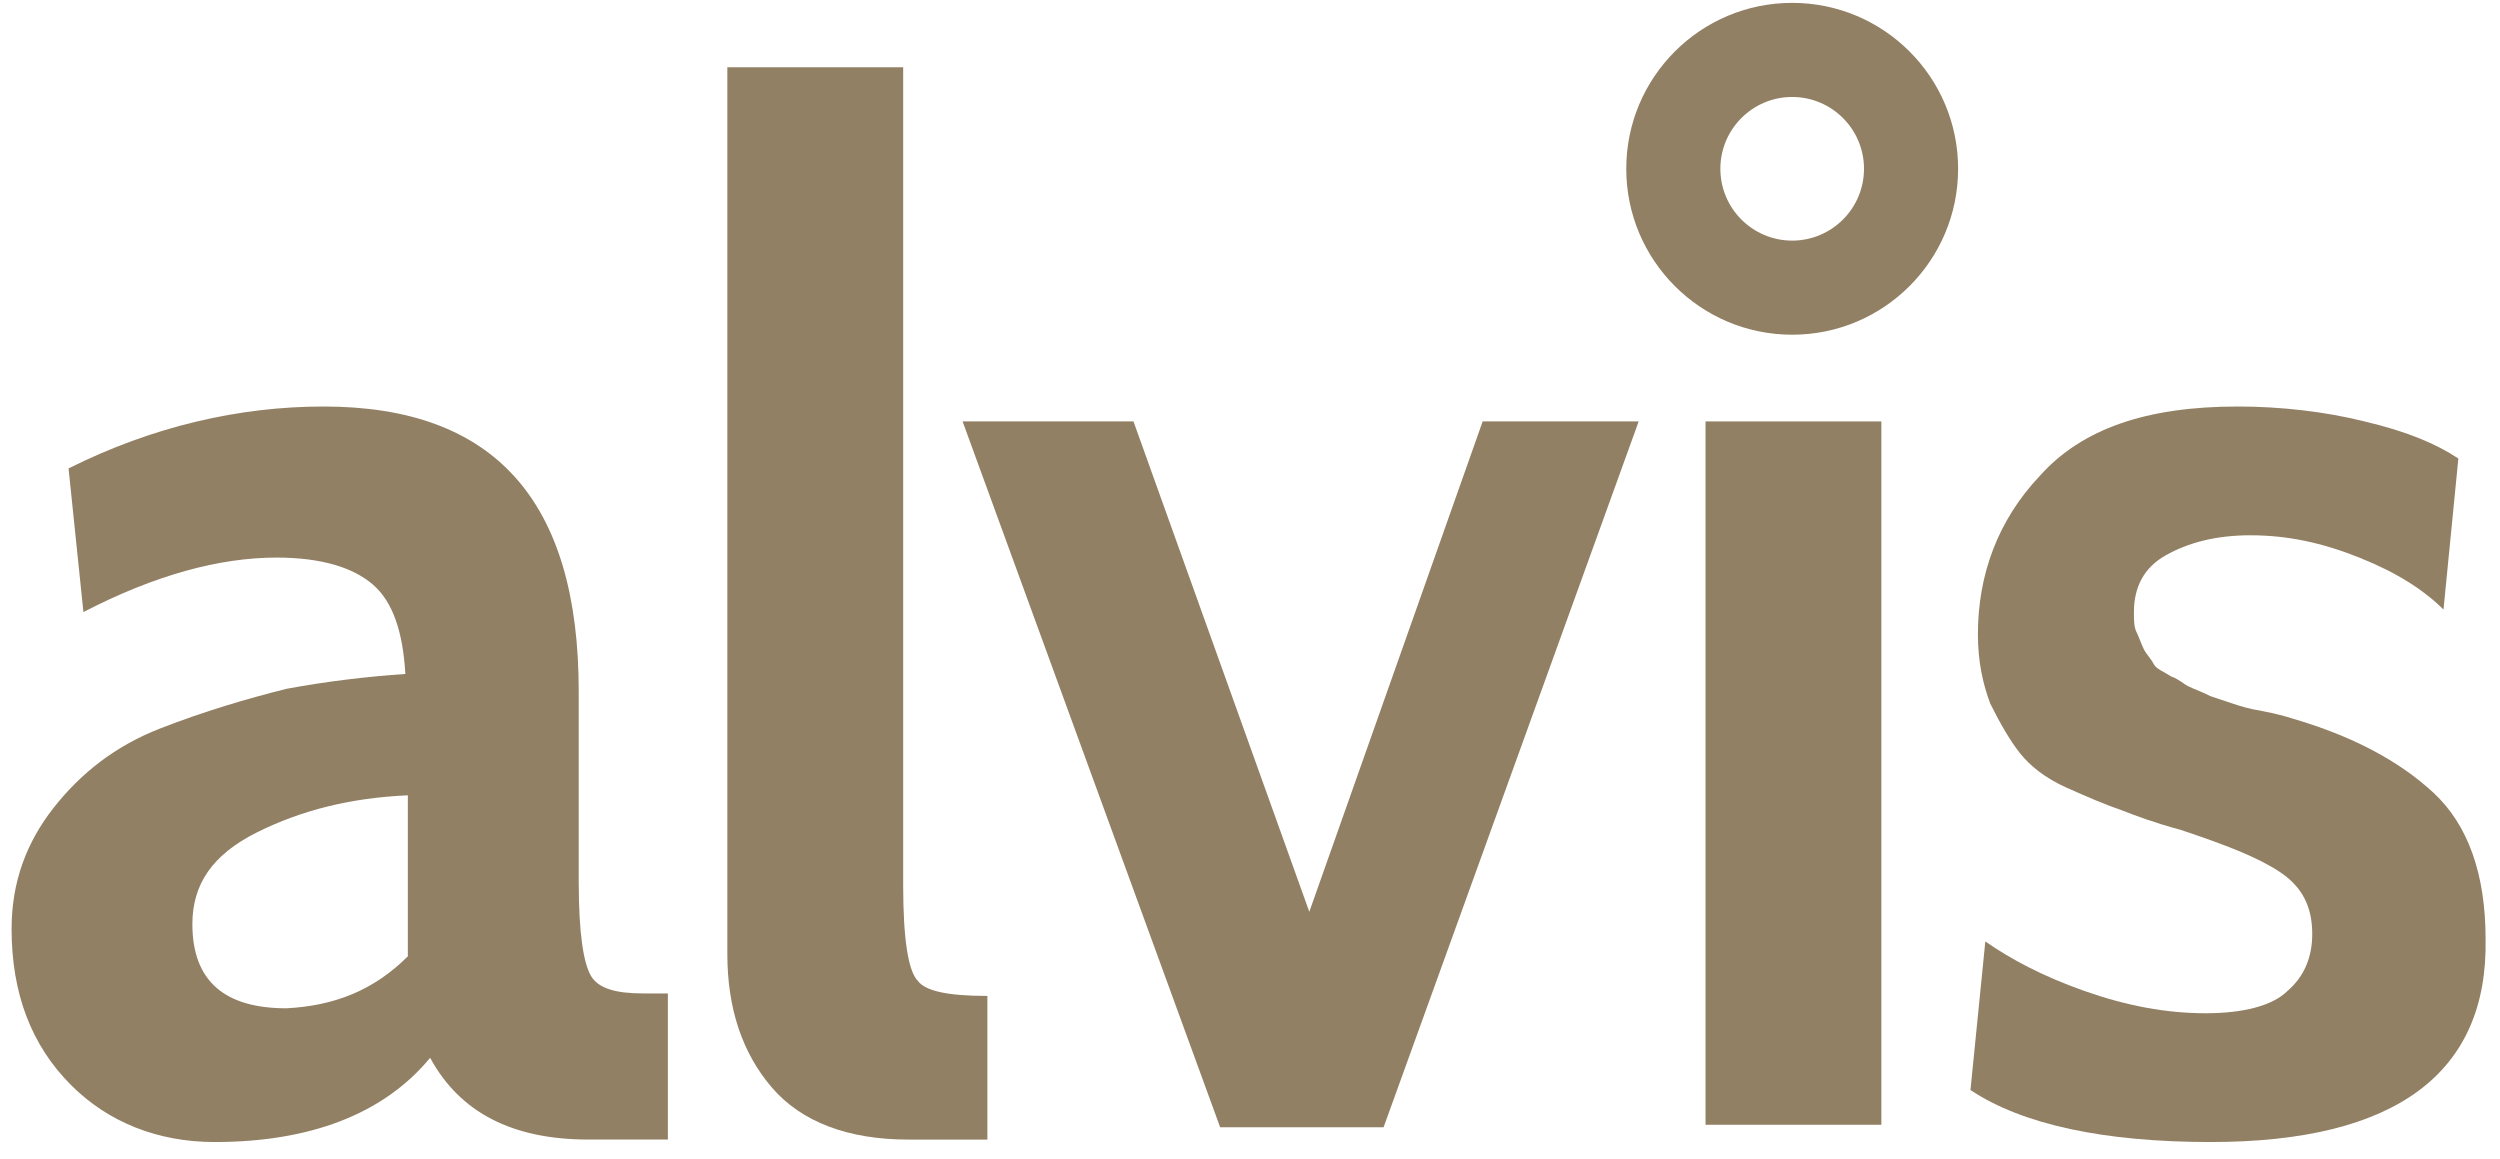
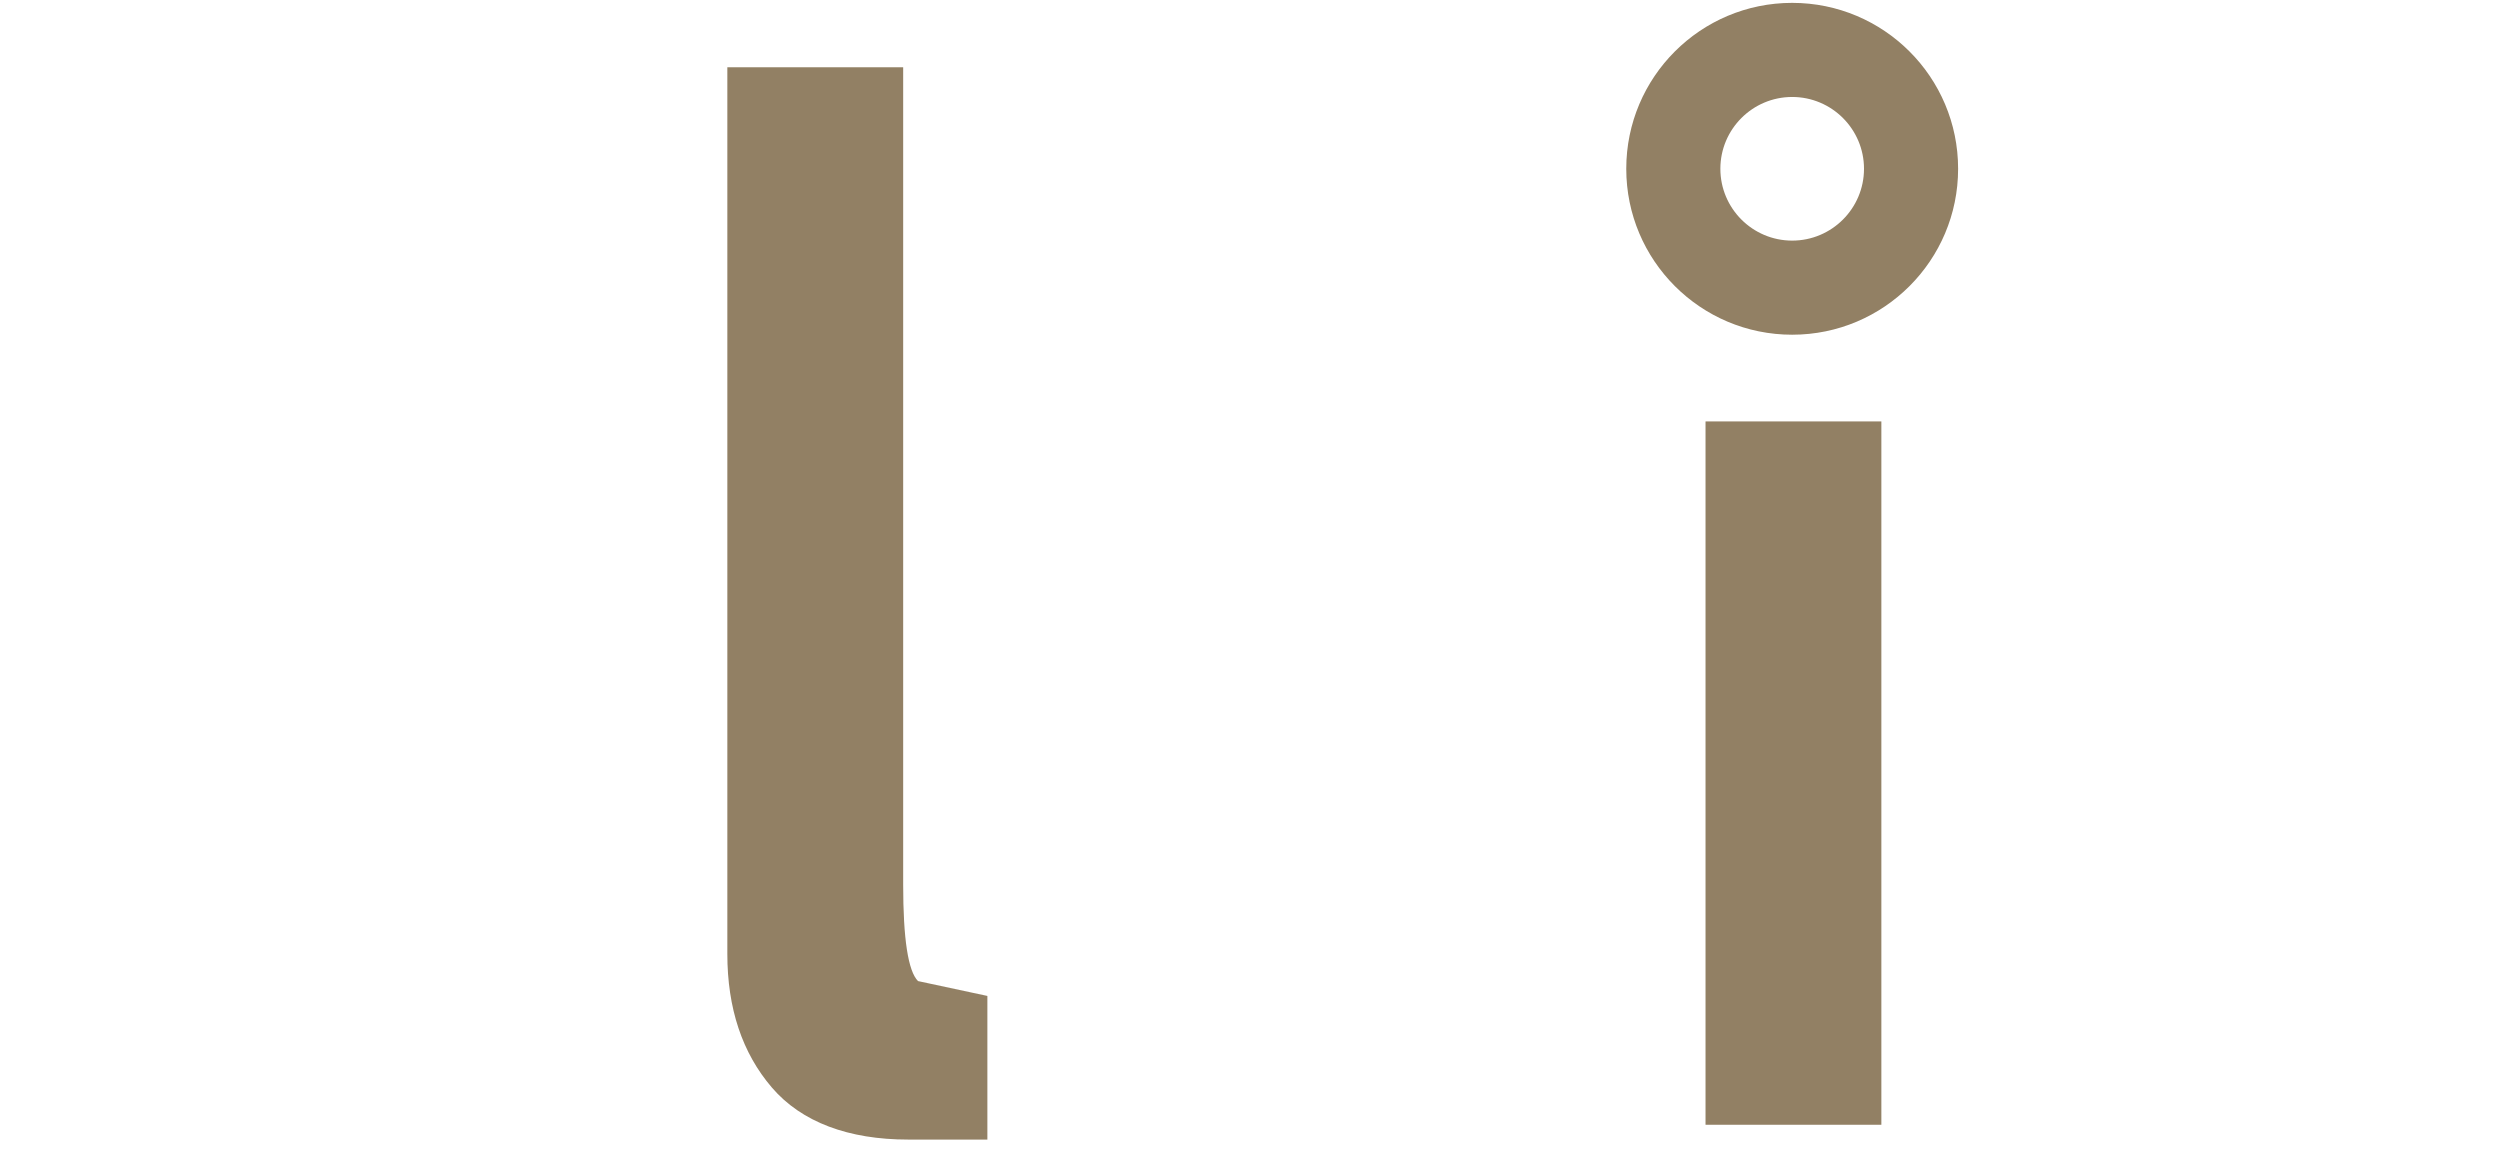
<svg xmlns="http://www.w3.org/2000/svg" width="123" height="57" viewBox="0 0 123 57" fill="none">
-   <path d="M32.859 48.999V56.066H28.96C25.183 56.066 22.624 54.726 21.162 52.045C18.847 54.848 15.192 56.188 10.562 56.188C7.759 56.188 5.322 55.213 3.495 53.385C1.545 51.436 0.57 48.877 0.57 45.709C0.57 43.394 1.301 41.445 2.642 39.739C3.982 38.033 5.688 36.693 7.881 35.84C10.074 34.987 12.146 34.378 14.095 33.89C16.045 33.525 18.116 33.281 19.944 33.159C19.822 31.088 19.334 29.626 18.36 28.773C17.385 27.92 15.801 27.433 13.608 27.433C10.805 27.433 7.637 28.285 4.104 30.113L3.373 23.046C7.515 20.975 11.78 20 15.923 20C24.33 20 28.473 24.63 28.473 34.012V43.394C28.473 45.953 28.716 47.415 29.082 48.024C29.448 48.633 30.3 48.877 31.641 48.877H32.859V48.999ZM20.066 47.05V39.13C17.263 39.252 14.826 39.861 12.633 40.957C10.44 42.054 9.465 43.516 9.465 45.465C9.465 48.268 11.049 49.608 14.095 49.608C16.41 49.486 18.36 48.755 20.066 47.05Z" fill="#928064" />
-   <path d="M48.579 49V56.067H44.68C41.755 56.067 39.441 55.214 37.978 53.509C36.516 51.803 35.785 49.61 35.785 46.929V3.309H44.436V43.517C44.436 46.198 44.68 47.782 45.167 48.269C45.533 48.757 46.629 49 48.579 49Z" fill="#928064" />
-   <path d="M80.623 20.734L68.073 55.46H60.031L47.359 20.734H55.767L64.418 44.86L72.947 20.734H80.623Z" fill="#928064" />
+   <path d="M48.579 49V56.067H44.68C41.755 56.067 39.441 55.214 37.978 53.509C36.516 51.803 35.785 49.61 35.785 46.929V3.309H44.436V43.517C44.436 46.198 44.68 47.782 45.167 48.269Z" fill="#928064" />
  <path d="M83.912 20.734H92.563V55.338H83.912V20.734Z" fill="#928064" />
-   <path d="M108.766 56.188C103.527 56.188 99.506 55.335 96.947 53.629L97.678 46.318C98.897 47.171 100.481 48.024 102.552 48.755C104.623 49.486 106.573 49.852 108.523 49.852C110.35 49.852 111.812 49.486 112.543 48.755C113.396 48.024 113.762 47.05 113.762 45.953C113.762 44.613 113.274 43.638 112.178 42.907C111.081 42.176 109.497 41.566 107.304 40.835C105.964 40.47 104.989 40.104 104.38 39.861C103.649 39.617 102.796 39.252 101.699 38.764C100.603 38.277 99.871 37.667 99.384 37.058C98.897 36.449 98.409 35.596 97.922 34.621C97.556 33.647 97.313 32.55 97.313 31.21C97.313 28.285 98.288 25.605 100.359 23.412C102.43 21.097 105.598 20 110.106 20C112.178 20 114.371 20.244 116.321 20.731C118.392 21.218 119.854 21.828 120.951 22.559L120.22 29.991C119.245 29.017 117.905 28.164 116.077 27.433C114.249 26.701 112.543 26.336 110.716 26.336C109.01 26.336 107.67 26.701 106.573 27.311C105.476 27.92 104.989 28.895 104.989 30.113C104.989 30.479 104.989 30.844 105.111 31.088C105.233 31.332 105.355 31.697 105.476 31.941C105.598 32.184 105.842 32.428 105.964 32.672C106.086 32.916 106.451 33.037 106.817 33.281C107.182 33.403 107.426 33.647 107.67 33.768C107.913 33.89 108.279 34.012 108.766 34.256L109.863 34.621C110.228 34.743 110.594 34.865 111.325 34.987C111.934 35.109 112.422 35.231 112.787 35.352C115.711 36.205 118.026 37.424 119.732 39.008C121.438 40.592 122.291 43.029 122.291 46.197C122.413 52.776 117.905 56.188 108.766 56.188Z" fill="#928064" />
  <path d="M88.175 0.141C83.667 0.141 80.012 3.796 80.012 8.304C80.012 12.812 83.667 16.468 88.175 16.468C92.684 16.468 96.339 12.812 96.339 8.304C96.339 3.796 92.684 0.141 88.175 0.141ZM88.175 11.838C86.226 11.838 84.642 10.254 84.642 8.304C84.642 6.355 86.226 4.771 88.175 4.771C90.125 4.771 91.709 6.355 91.709 8.304C91.709 10.254 90.125 11.838 88.175 11.838Z" fill="#928064" />
</svg>